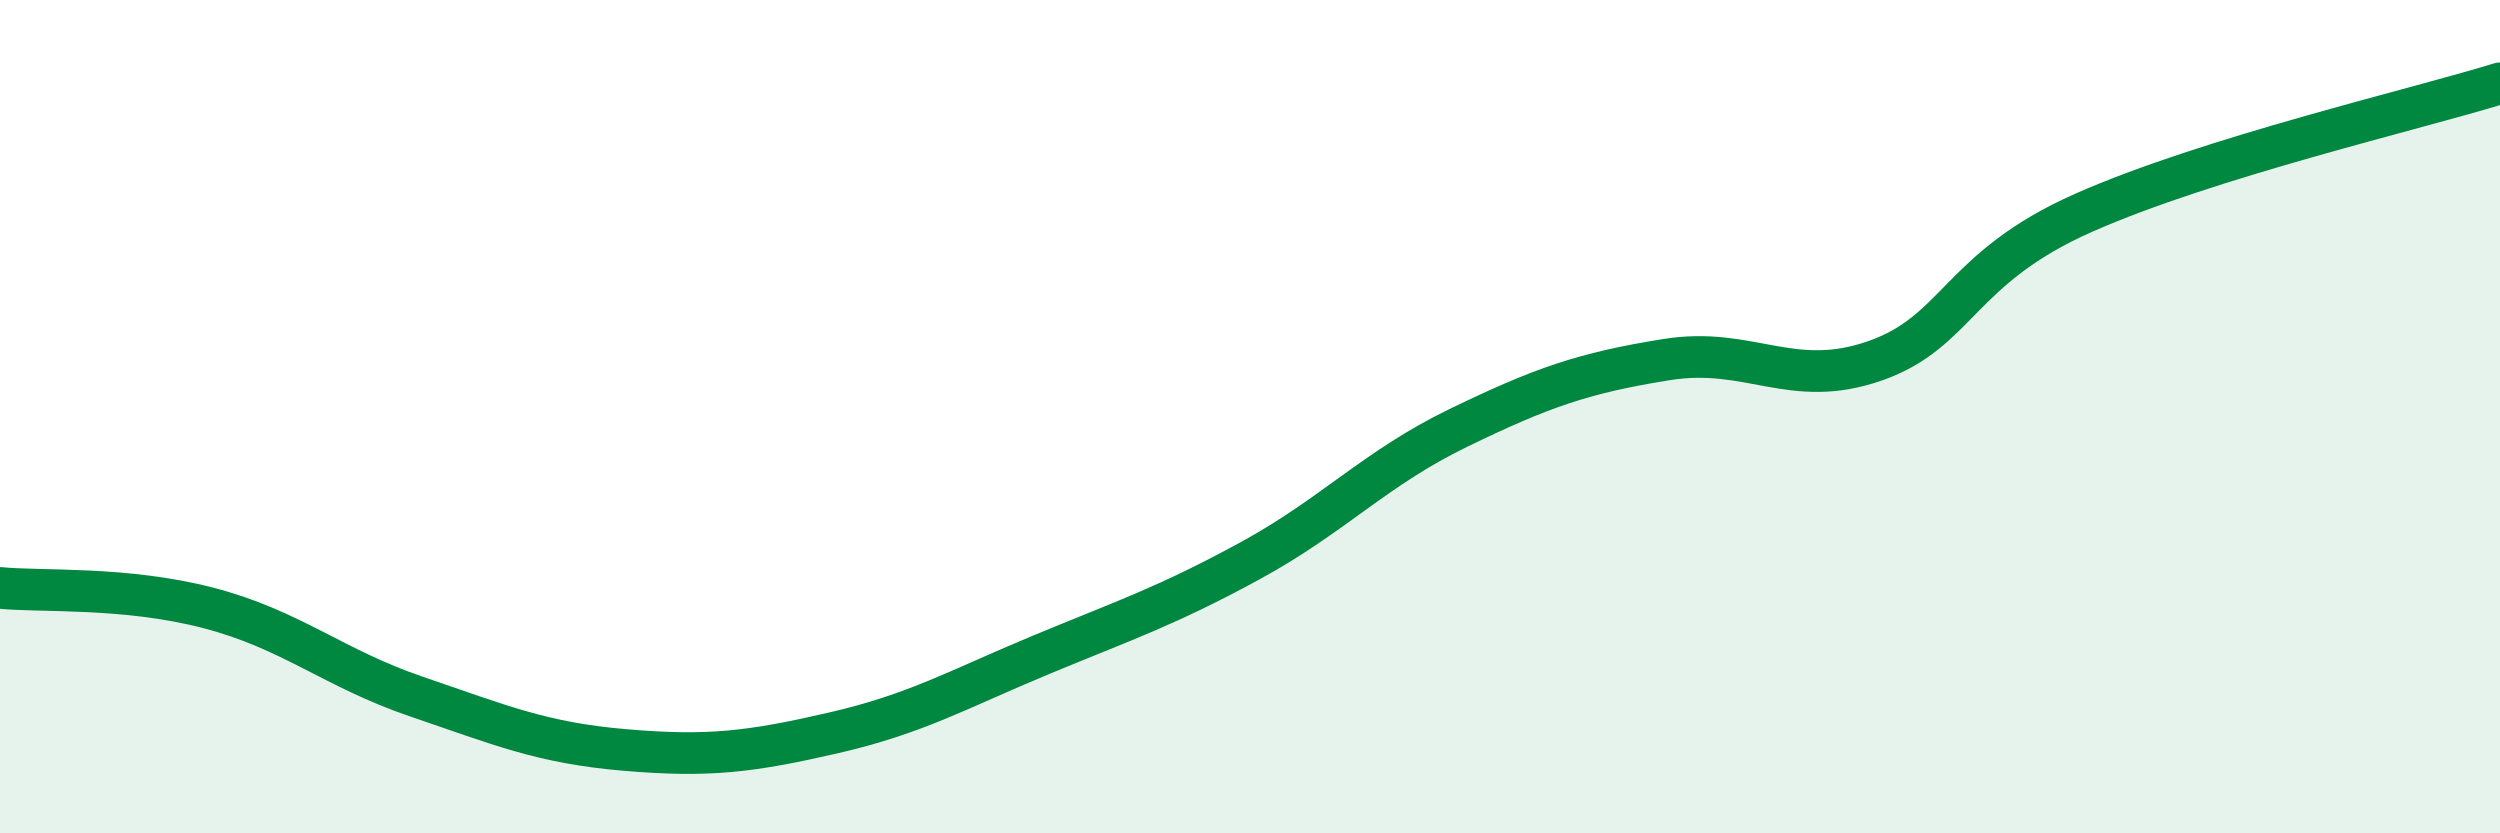
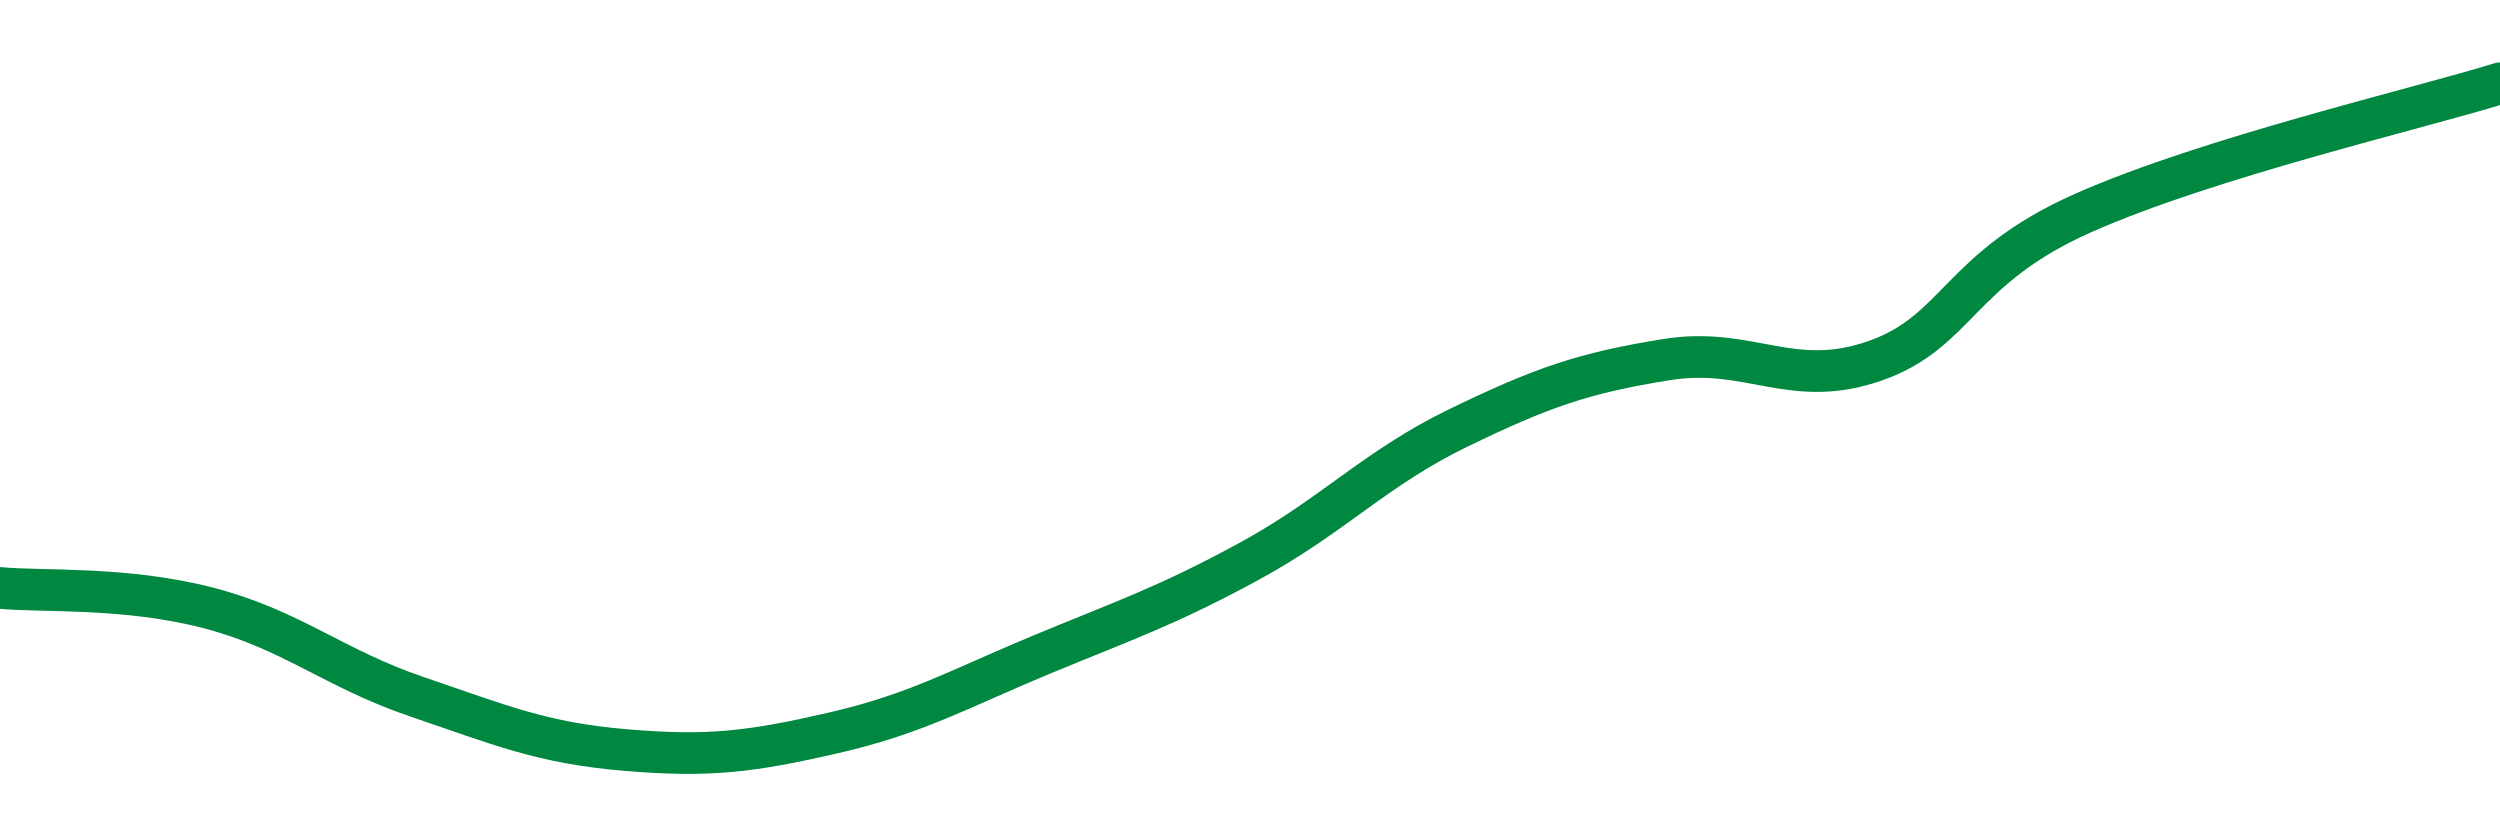
<svg xmlns="http://www.w3.org/2000/svg" width="60" height="20" viewBox="0 0 60 20">
-   <path d="M 0,14.11 C 1,14.21 3,14.07 5,14.59 C 7,15.11 8,16.04 10,16.72 C 12,17.4 13,17.83 15,18 C 17,18.17 18,18.05 20,17.59 C 22,17.13 23,16.54 25,15.71 C 27,14.88 28,14.55 30,13.46 C 32,12.37 33,11.24 35,10.27 C 37,9.3 38,8.95 40,8.63 C 42,8.31 43,9.36 45,8.66 C 47,7.96 47,6.44 50,5.11 C 53,3.78 58,2.62 60,2L60 20L0 20Z" fill="#008740" opacity="0.1" stroke-linecap="round" stroke-linejoin="round" />
  <path d="M 0,14.11 C 1,14.21 3,14.07 5,14.59 C 7,15.11 8,16.04 10,16.72 C 12,17.4 13,17.83 15,18 C 17,18.17 18,18.05 20,17.59 C 22,17.13 23,16.54 25,15.71 C 27,14.88 28,14.55 30,13.46 C 32,12.37 33,11.24 35,10.27 C 37,9.3 38,8.95 40,8.63 C 42,8.31 43,9.36 45,8.66 C 47,7.96 47,6.44 50,5.11 C 53,3.78 58,2.62 60,2" stroke="#008740" stroke-width="1" fill="none" stroke-linecap="round" stroke-linejoin="round" />
</svg>